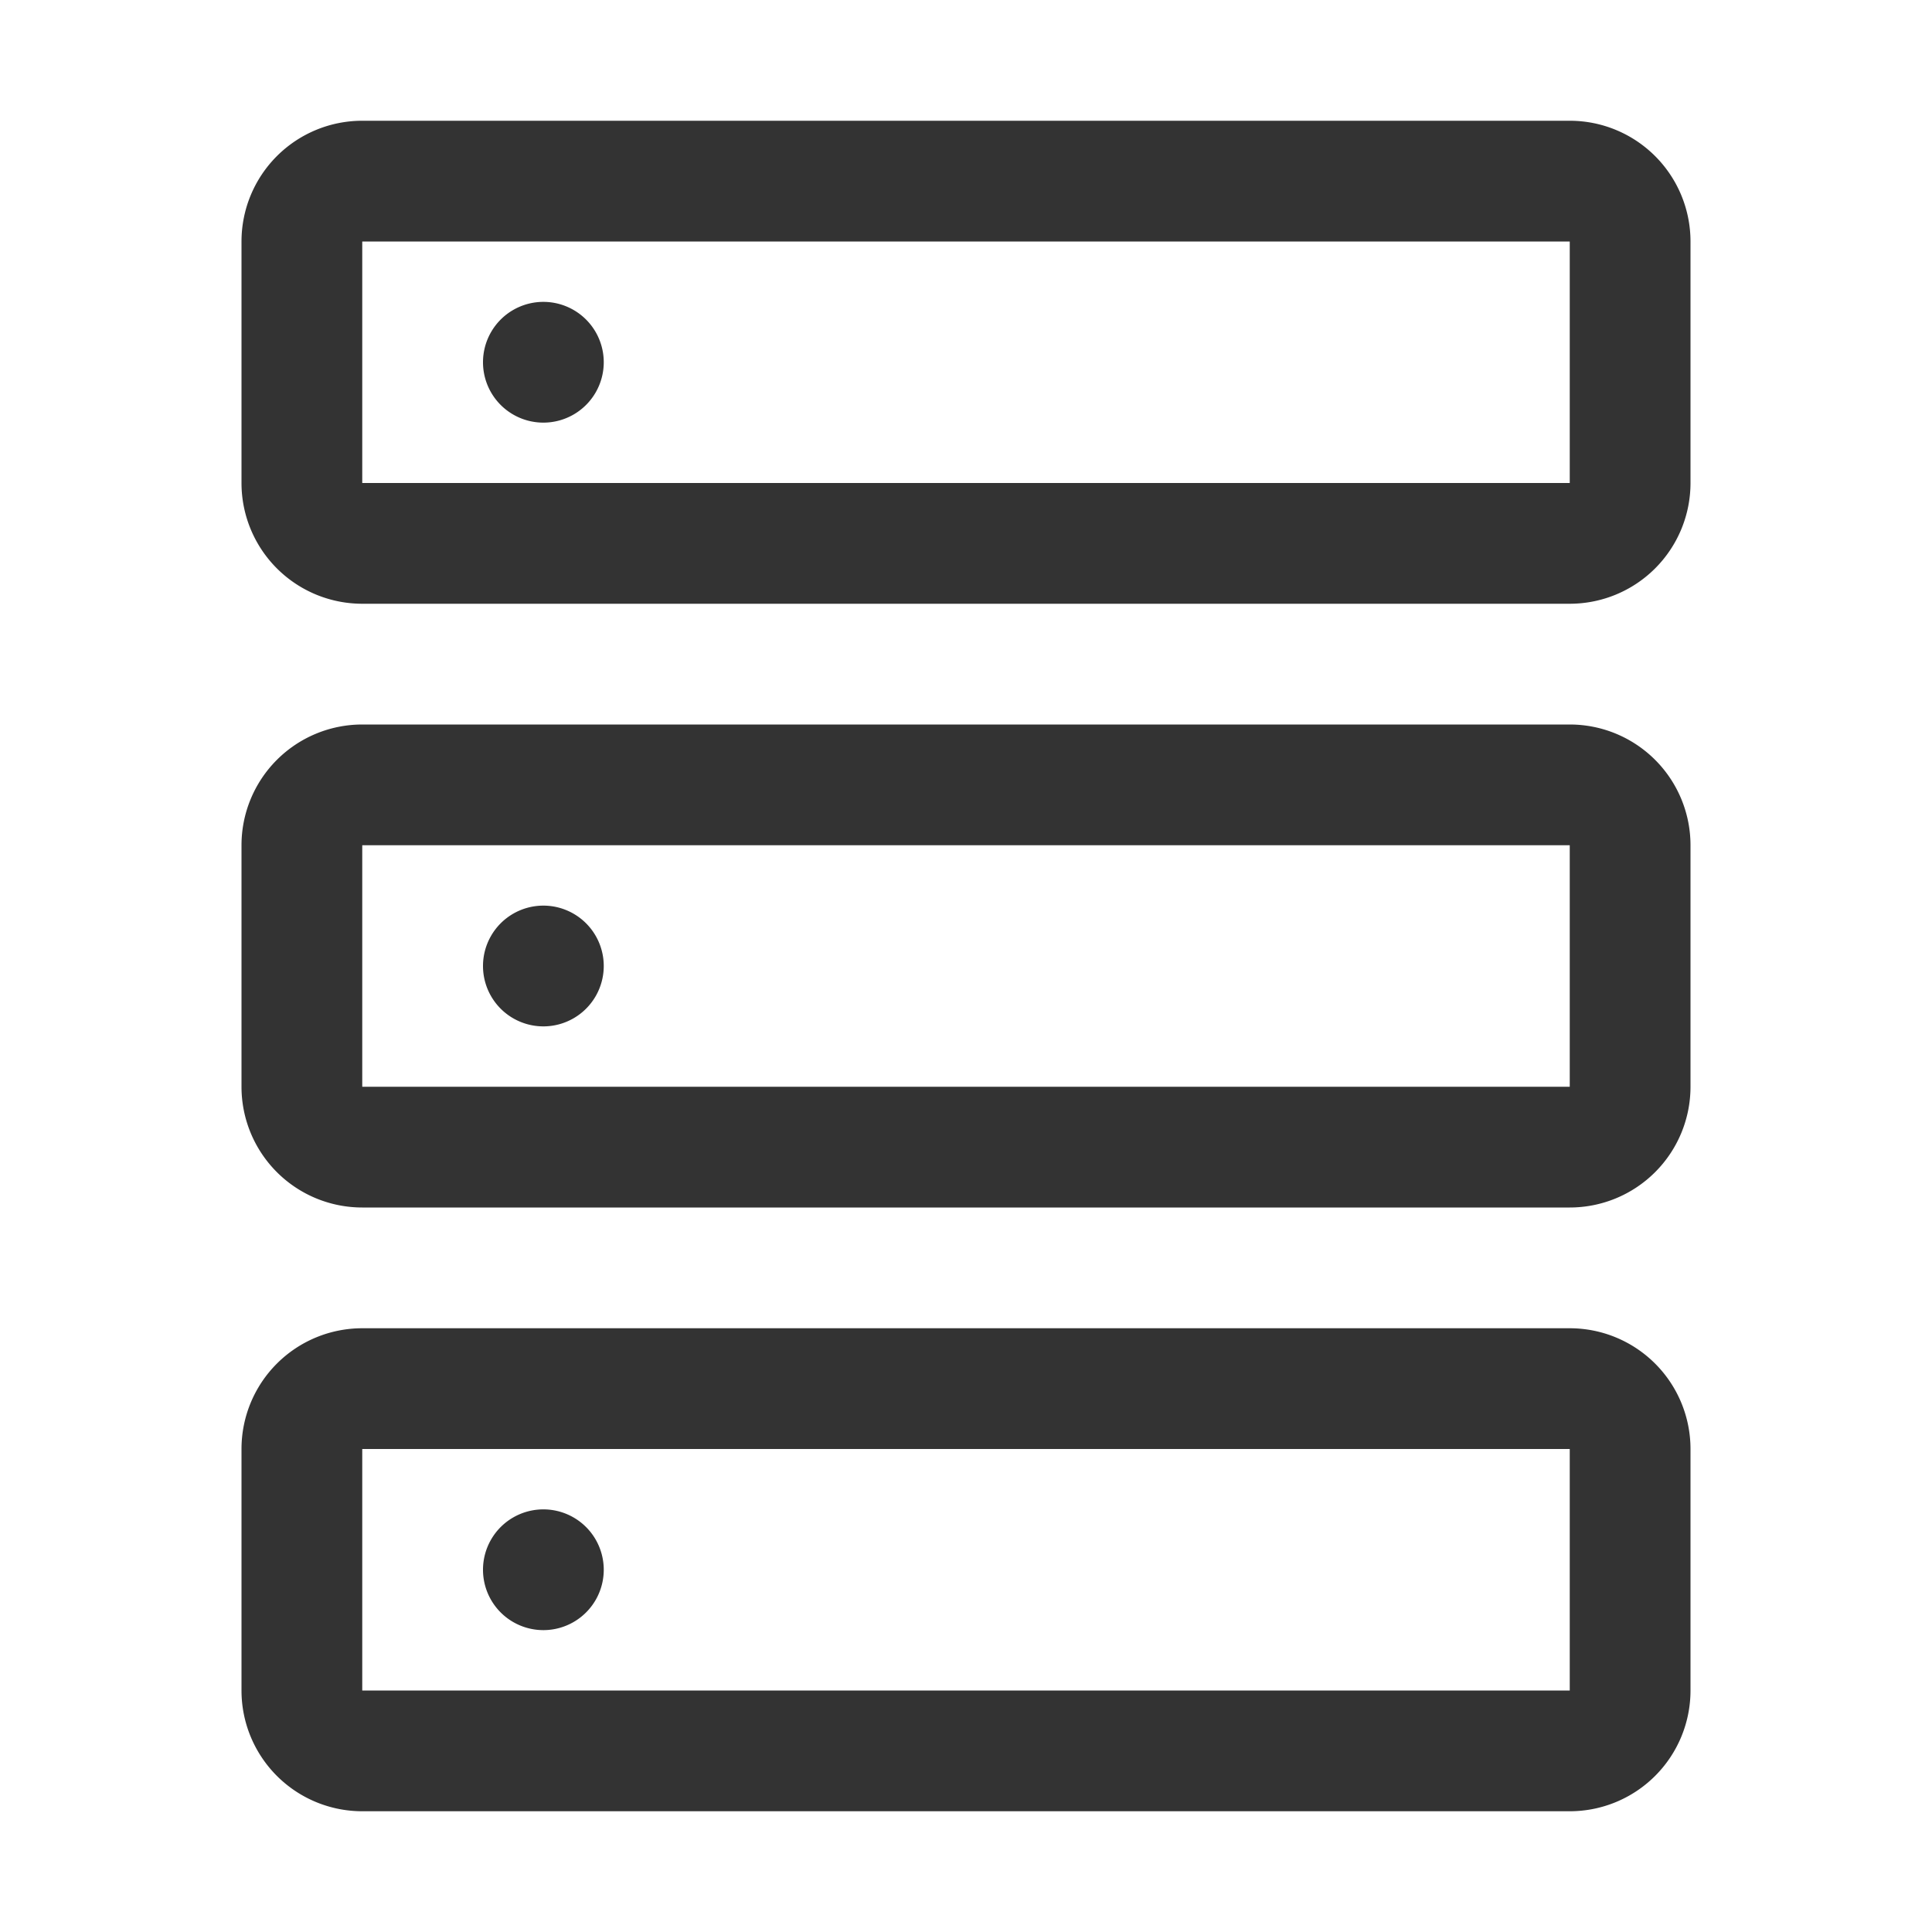
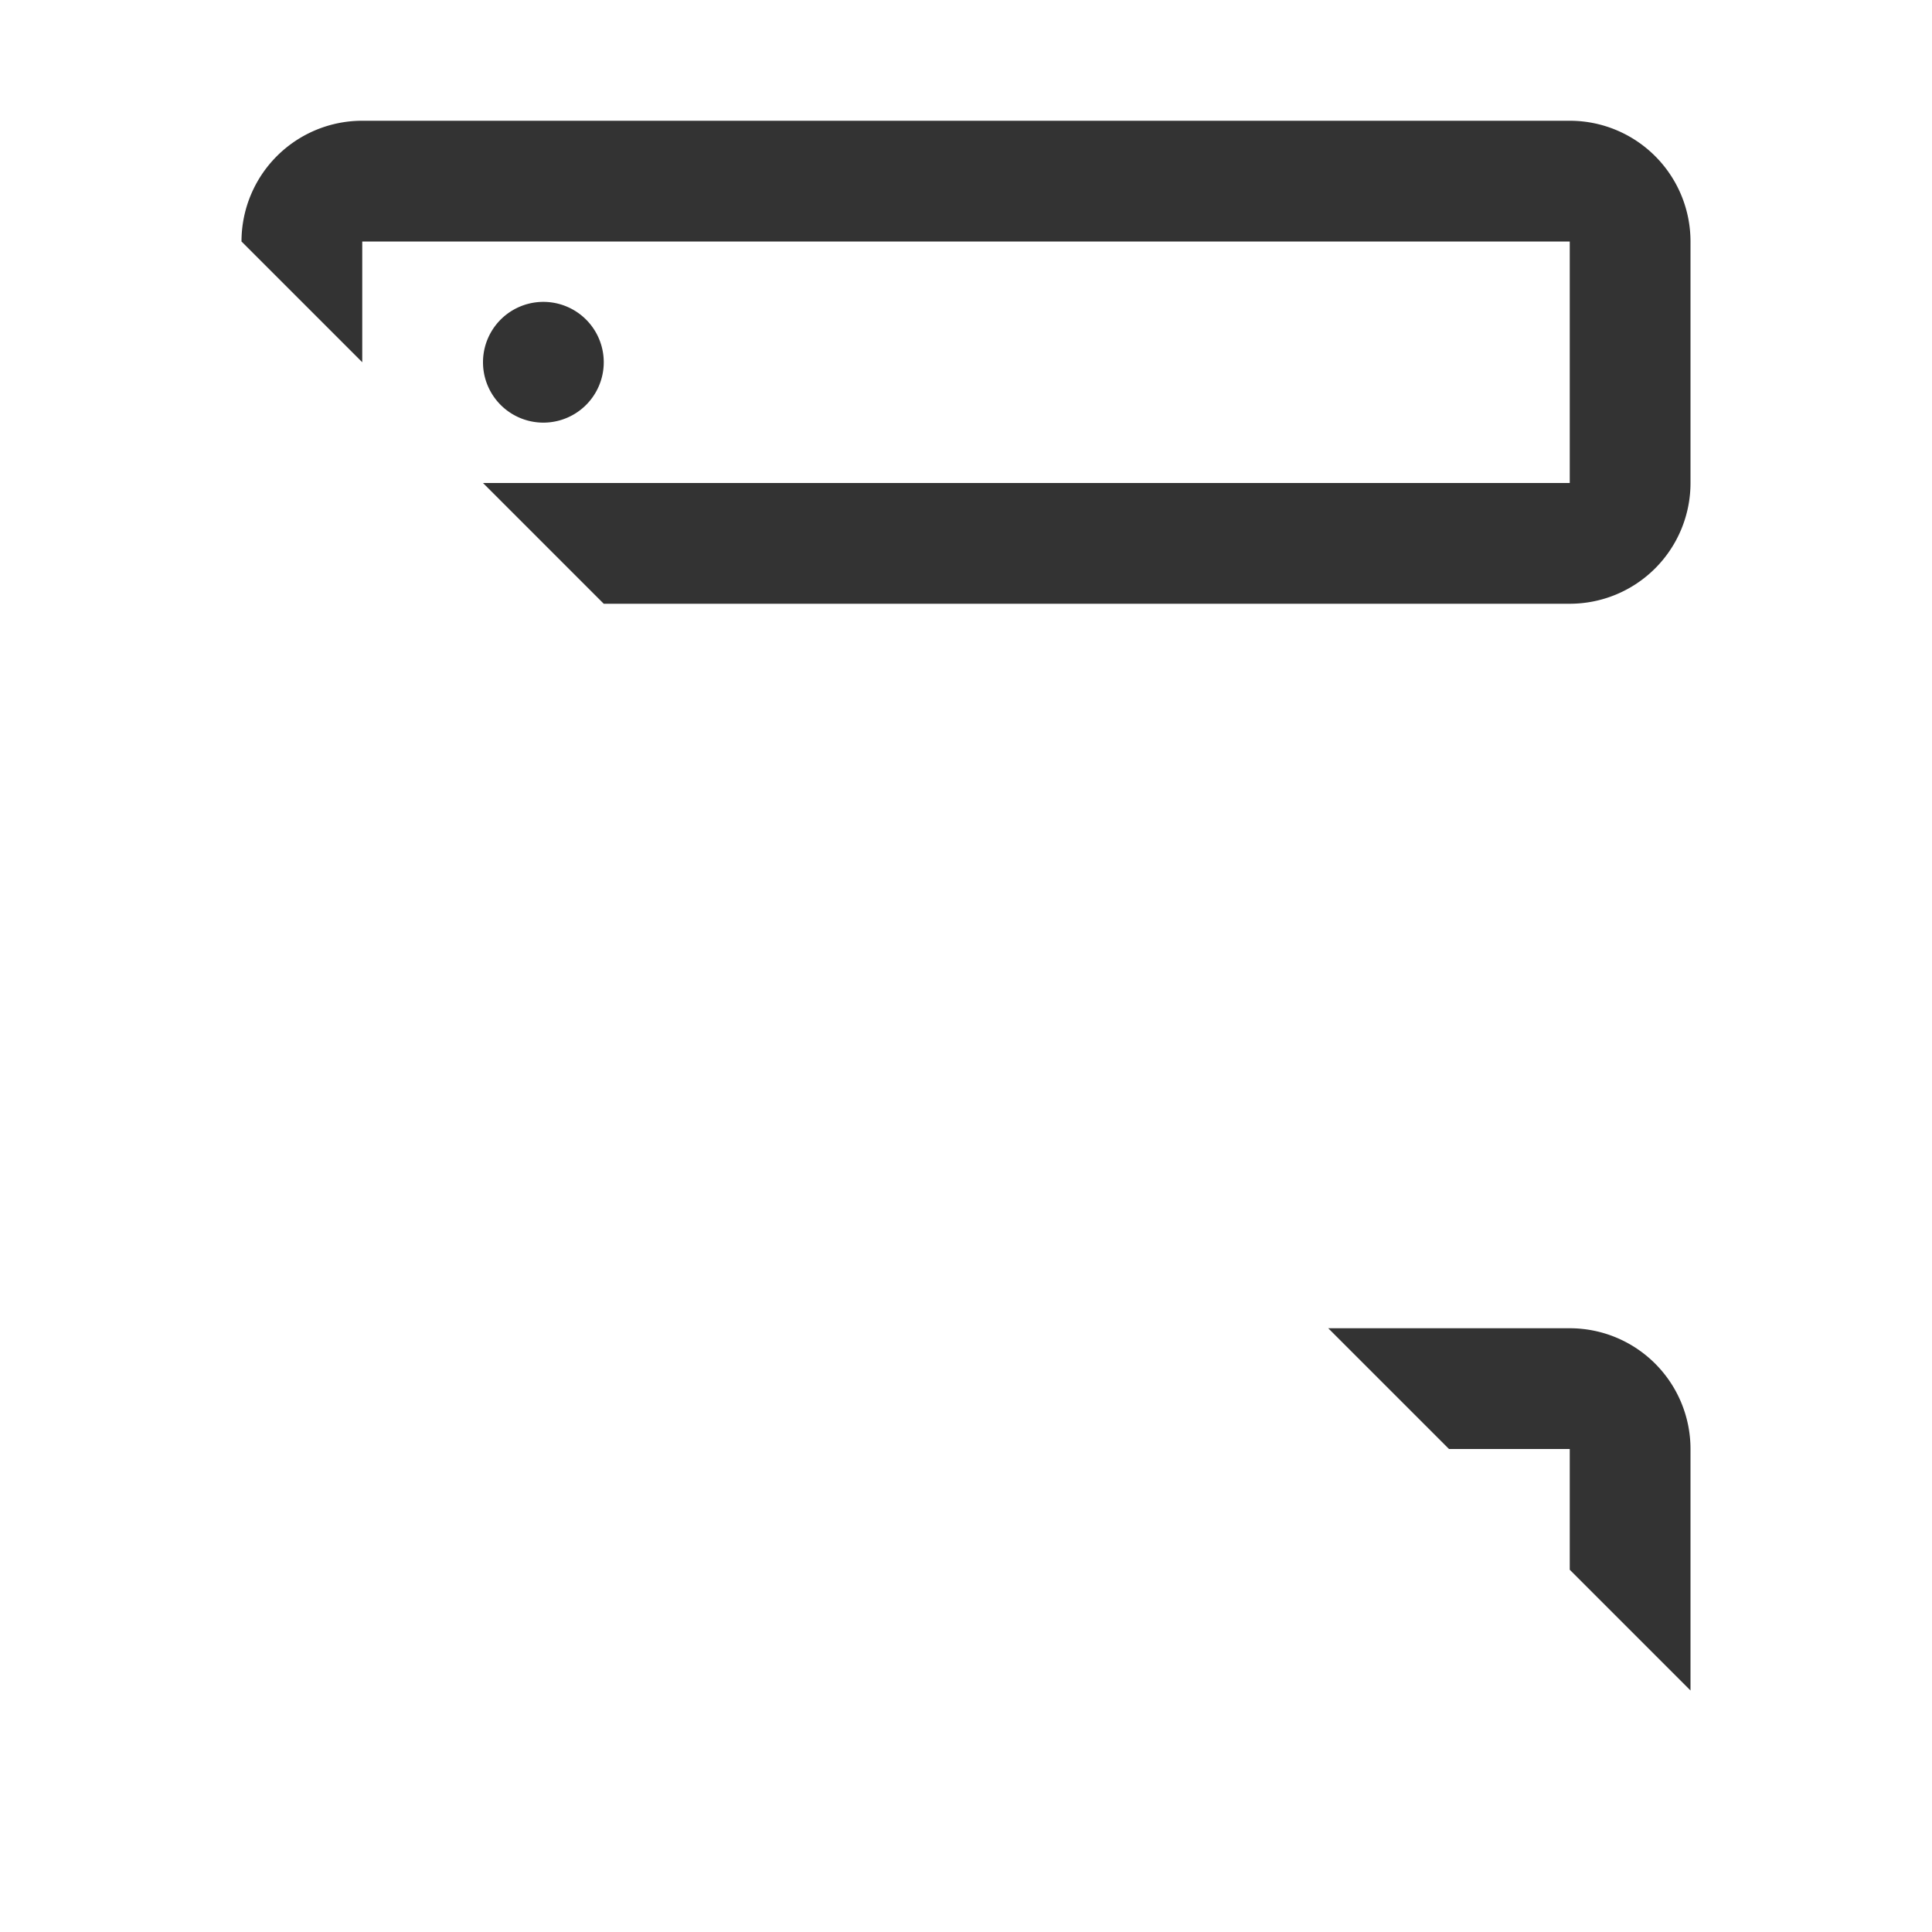
<svg xmlns="http://www.w3.org/2000/svg" width="16" height="16" fill="none">
  <g fill="#333" clip-path="url(#a)">
    <path d="M4.5 3.5a.5.5 0 1 0 0-1 .5.5 0 0 0 0 1" />
    <path d="M13 5H3a1 1 0 0 1-1-1V2a1 1 0 0 1 1-1h10a1 1 0 0 1 1 1v2a1 1 0 0 1-1 1M3 2v2h10V2zm1.5 6.5a.5.5 0 1 0 0-1 .5.5 0 0 0 0 1" />
-     <path d="M13 10H3a1 1 0 0 1-1-1V7a1 1 0 0 1 1-1h10a1 1 0 0 1 1 1v2a1 1 0 0 1-1 1M3 7v2h10V7zm1.5 6.5a.5.5 0 1 0 0-1 .5.5 0 0 0 0 1" />
    <path d="M13 15H3a1 1 0 0 1-1-1v-2a1 1 0 0 1 1-1h10a1 1 0 0 1 1 1v2a1 1 0 0 1-1 1M3 12v2h10v-2z" />
  </g>
  <defs>
    <clipPath id="a">
-       <path fill="#fff" d="M0 0h16v16H0z" />
+       <path fill="#fff" d="M0 0h16v16z" />
    </clipPath>
  </defs>
</svg>